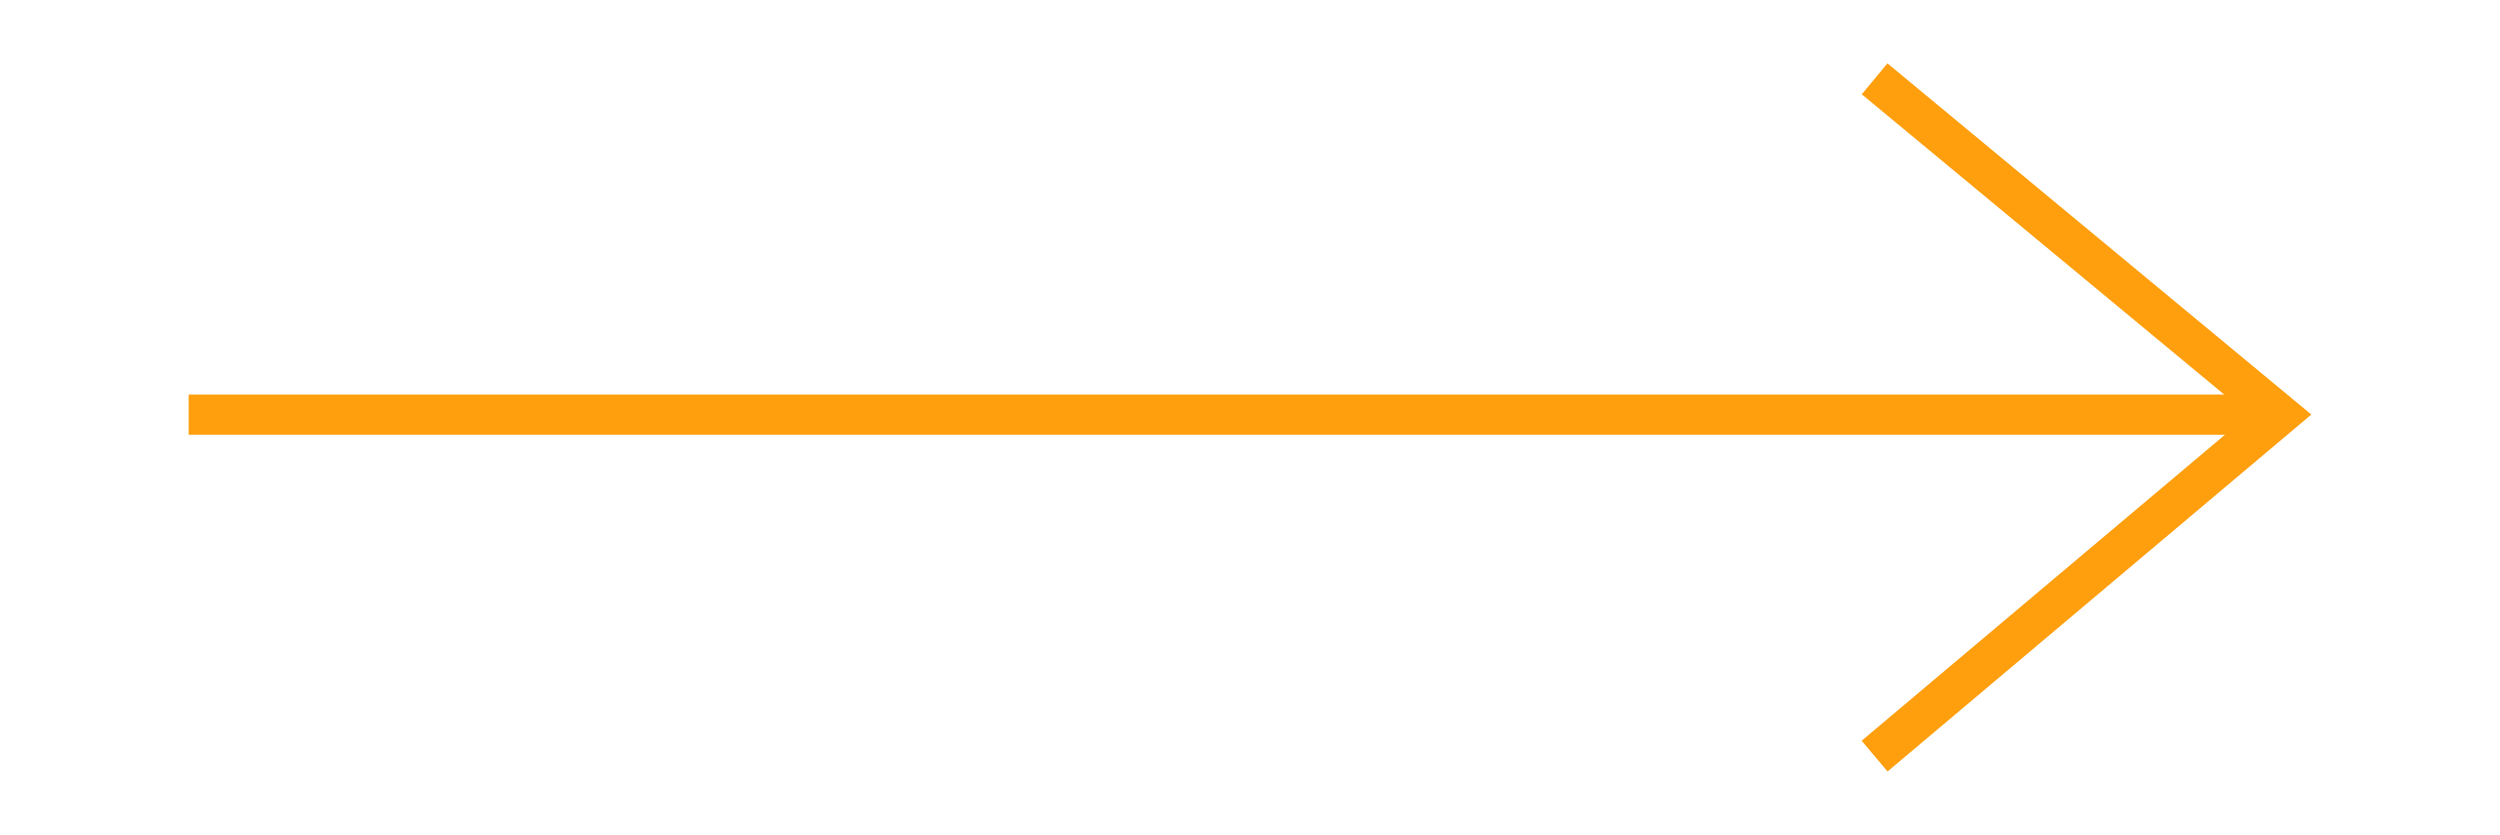
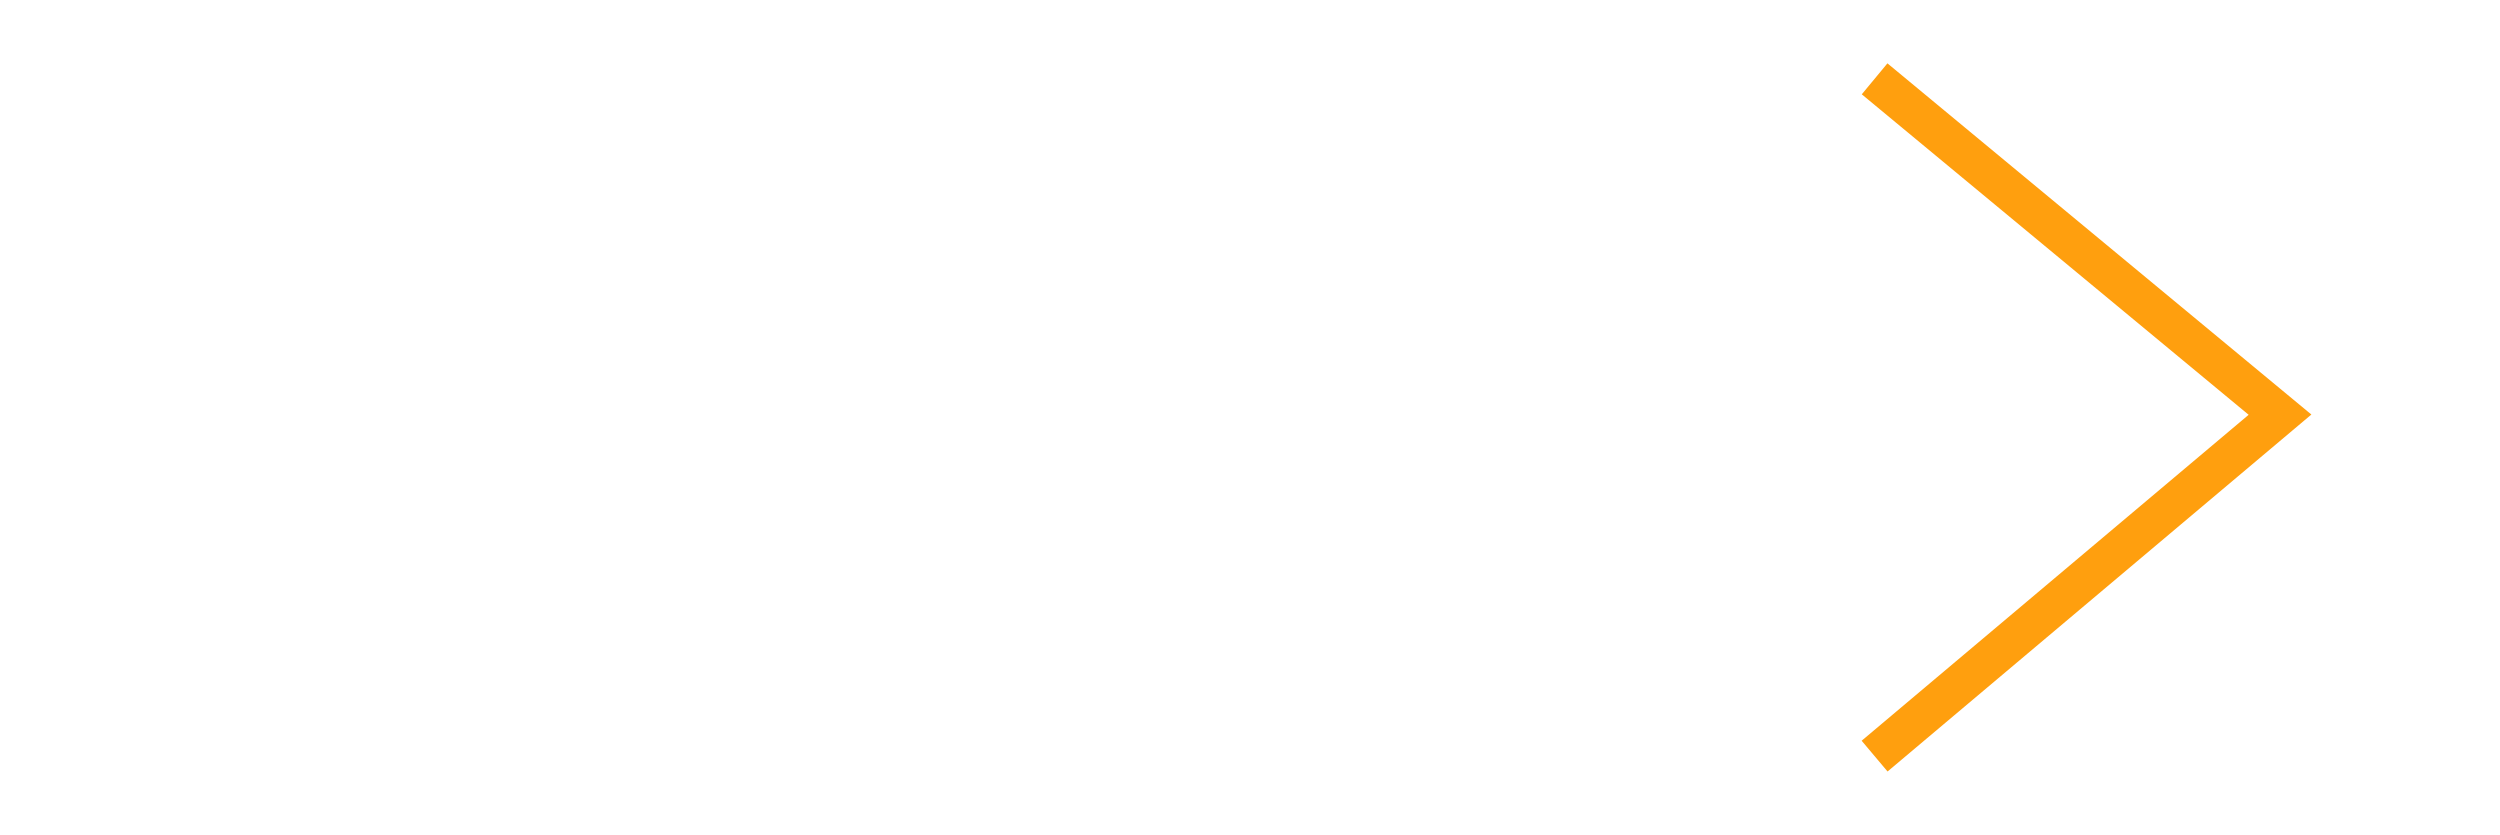
<svg xmlns="http://www.w3.org/2000/svg" id="Capa_1" data-name="Capa 1" viewBox="0 0 62.16 20.75">
  <defs>
    <style>.cls-1{fill:none;stroke:#ff9f0e;}</style>
  </defs>
  <title>Mesa de trabajo 12</title>
-   <line class="cls-1" x1="4.69" y1="10.31" x2="56.69" y2="10.31" />
  <polyline class="cls-1" points="46.61 1.96 56.69 10.31 46.61 18.8" />
</svg>